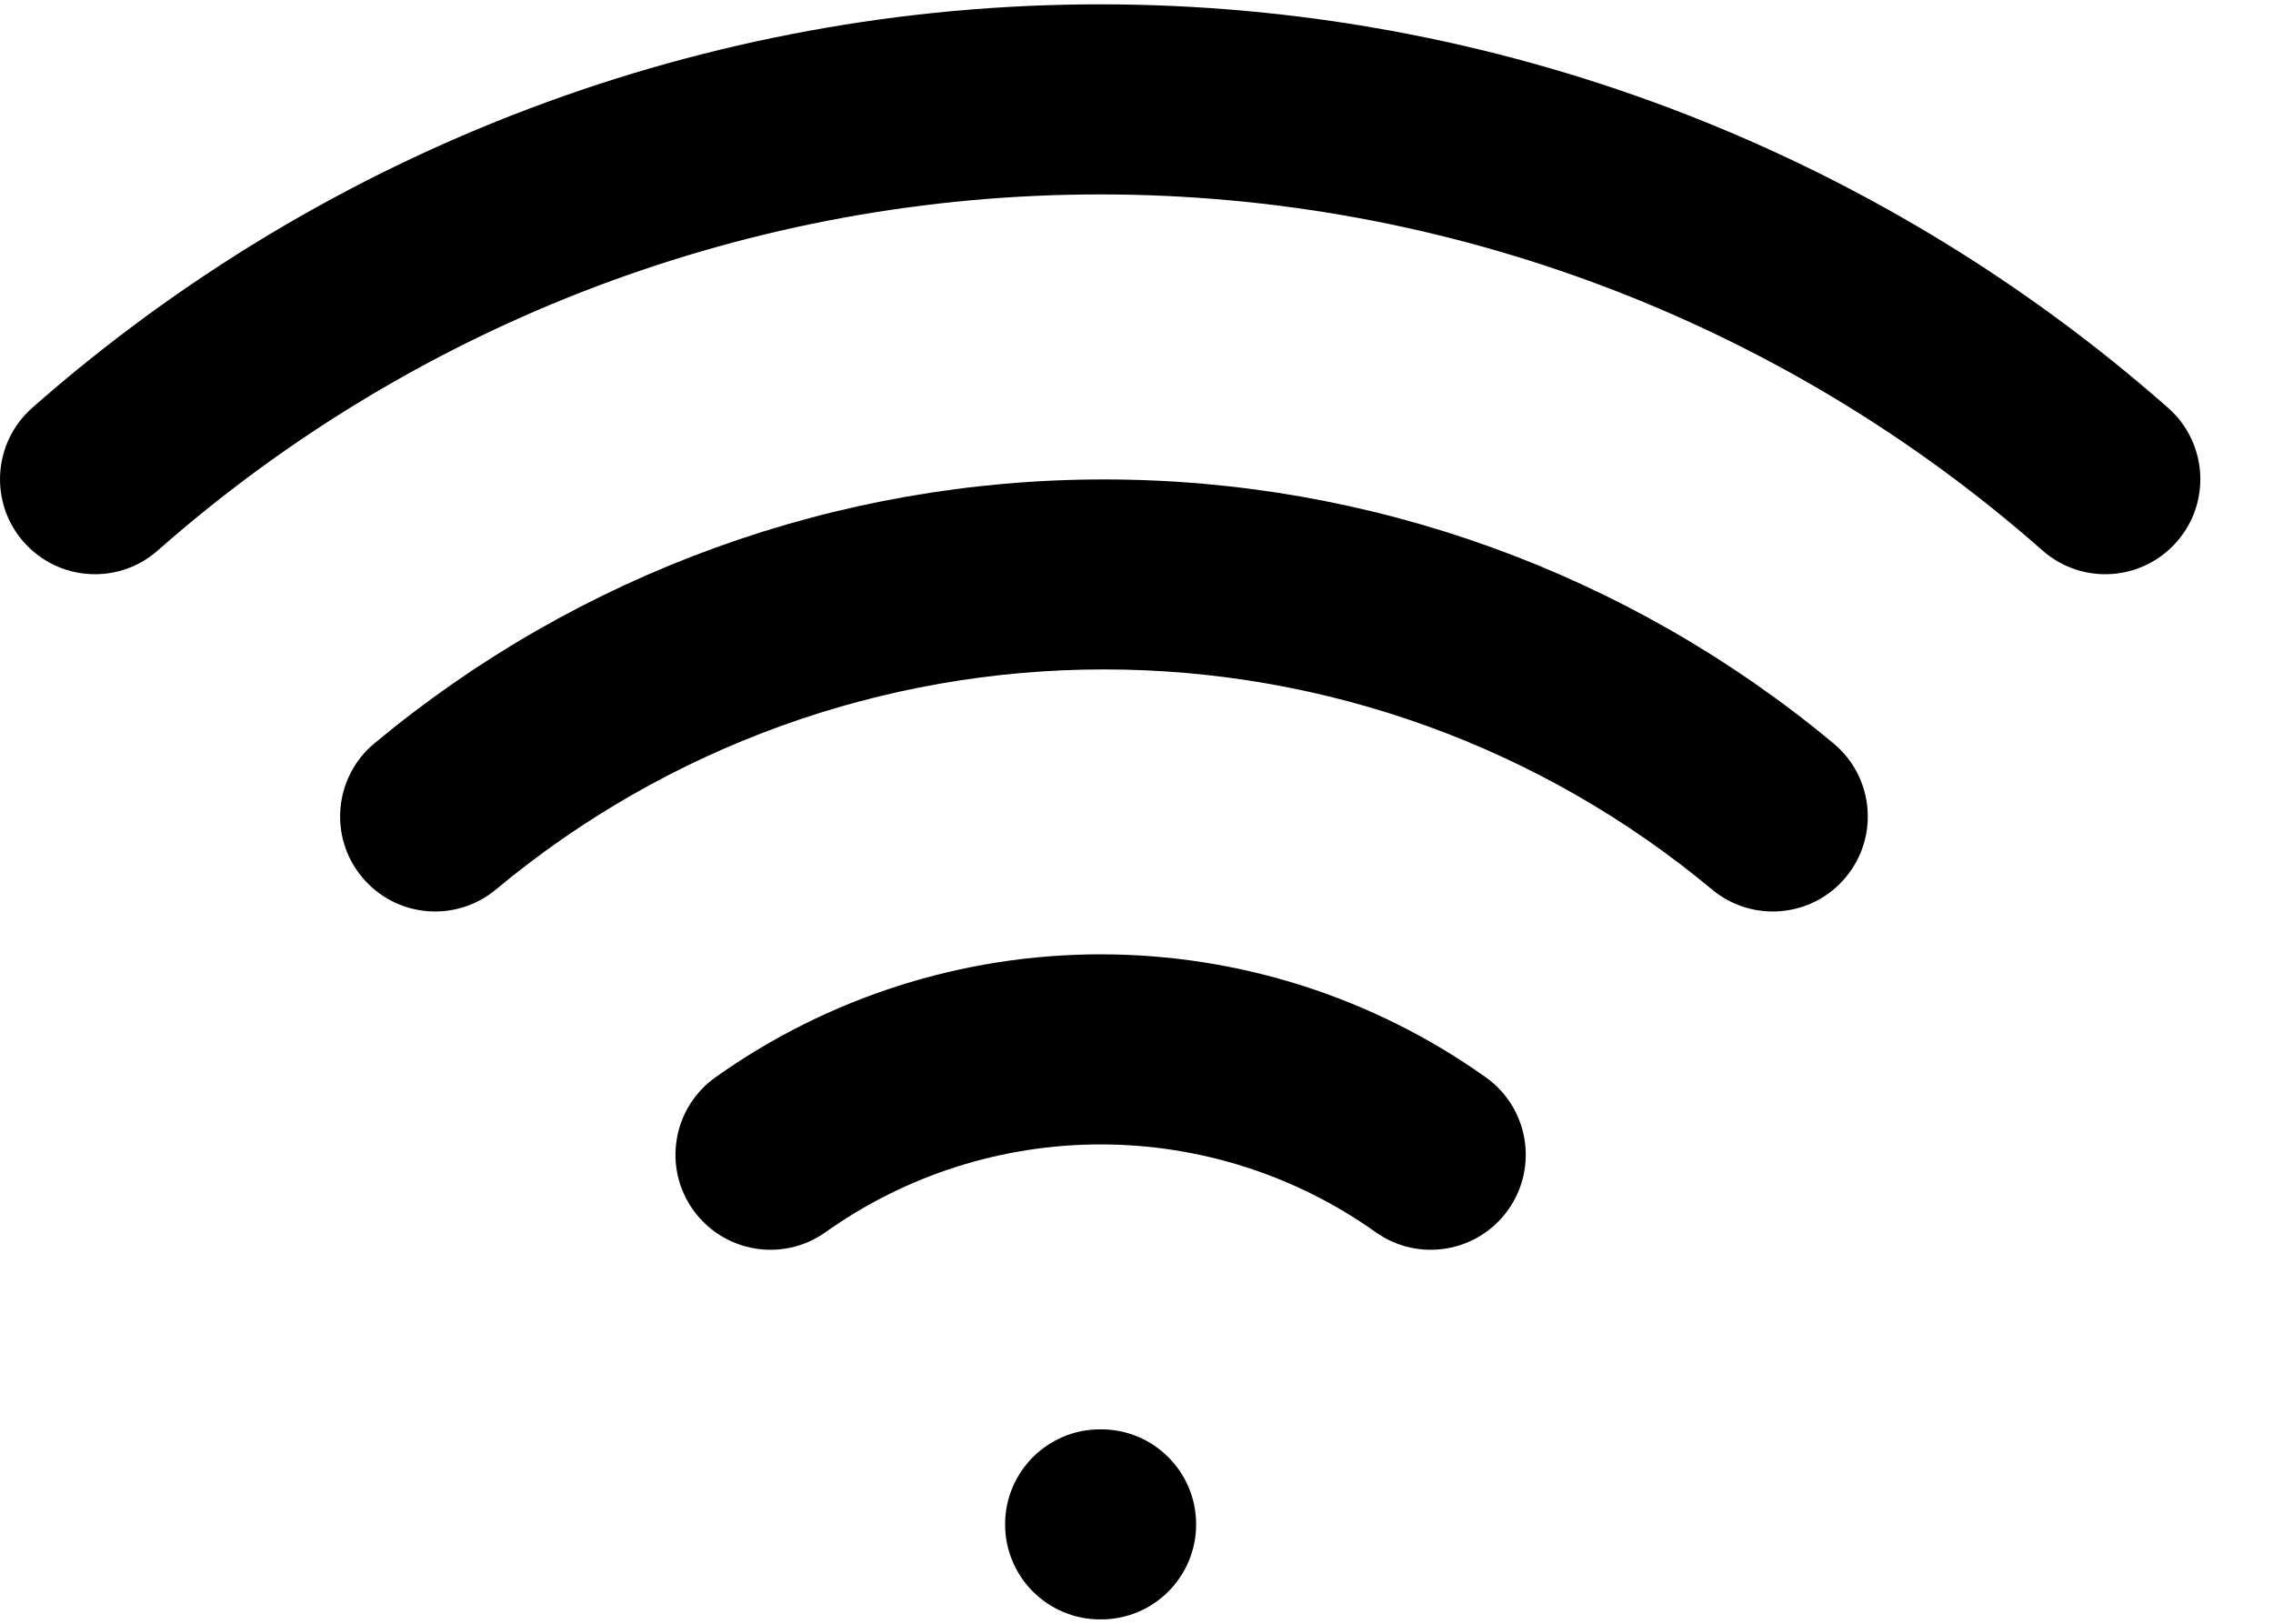
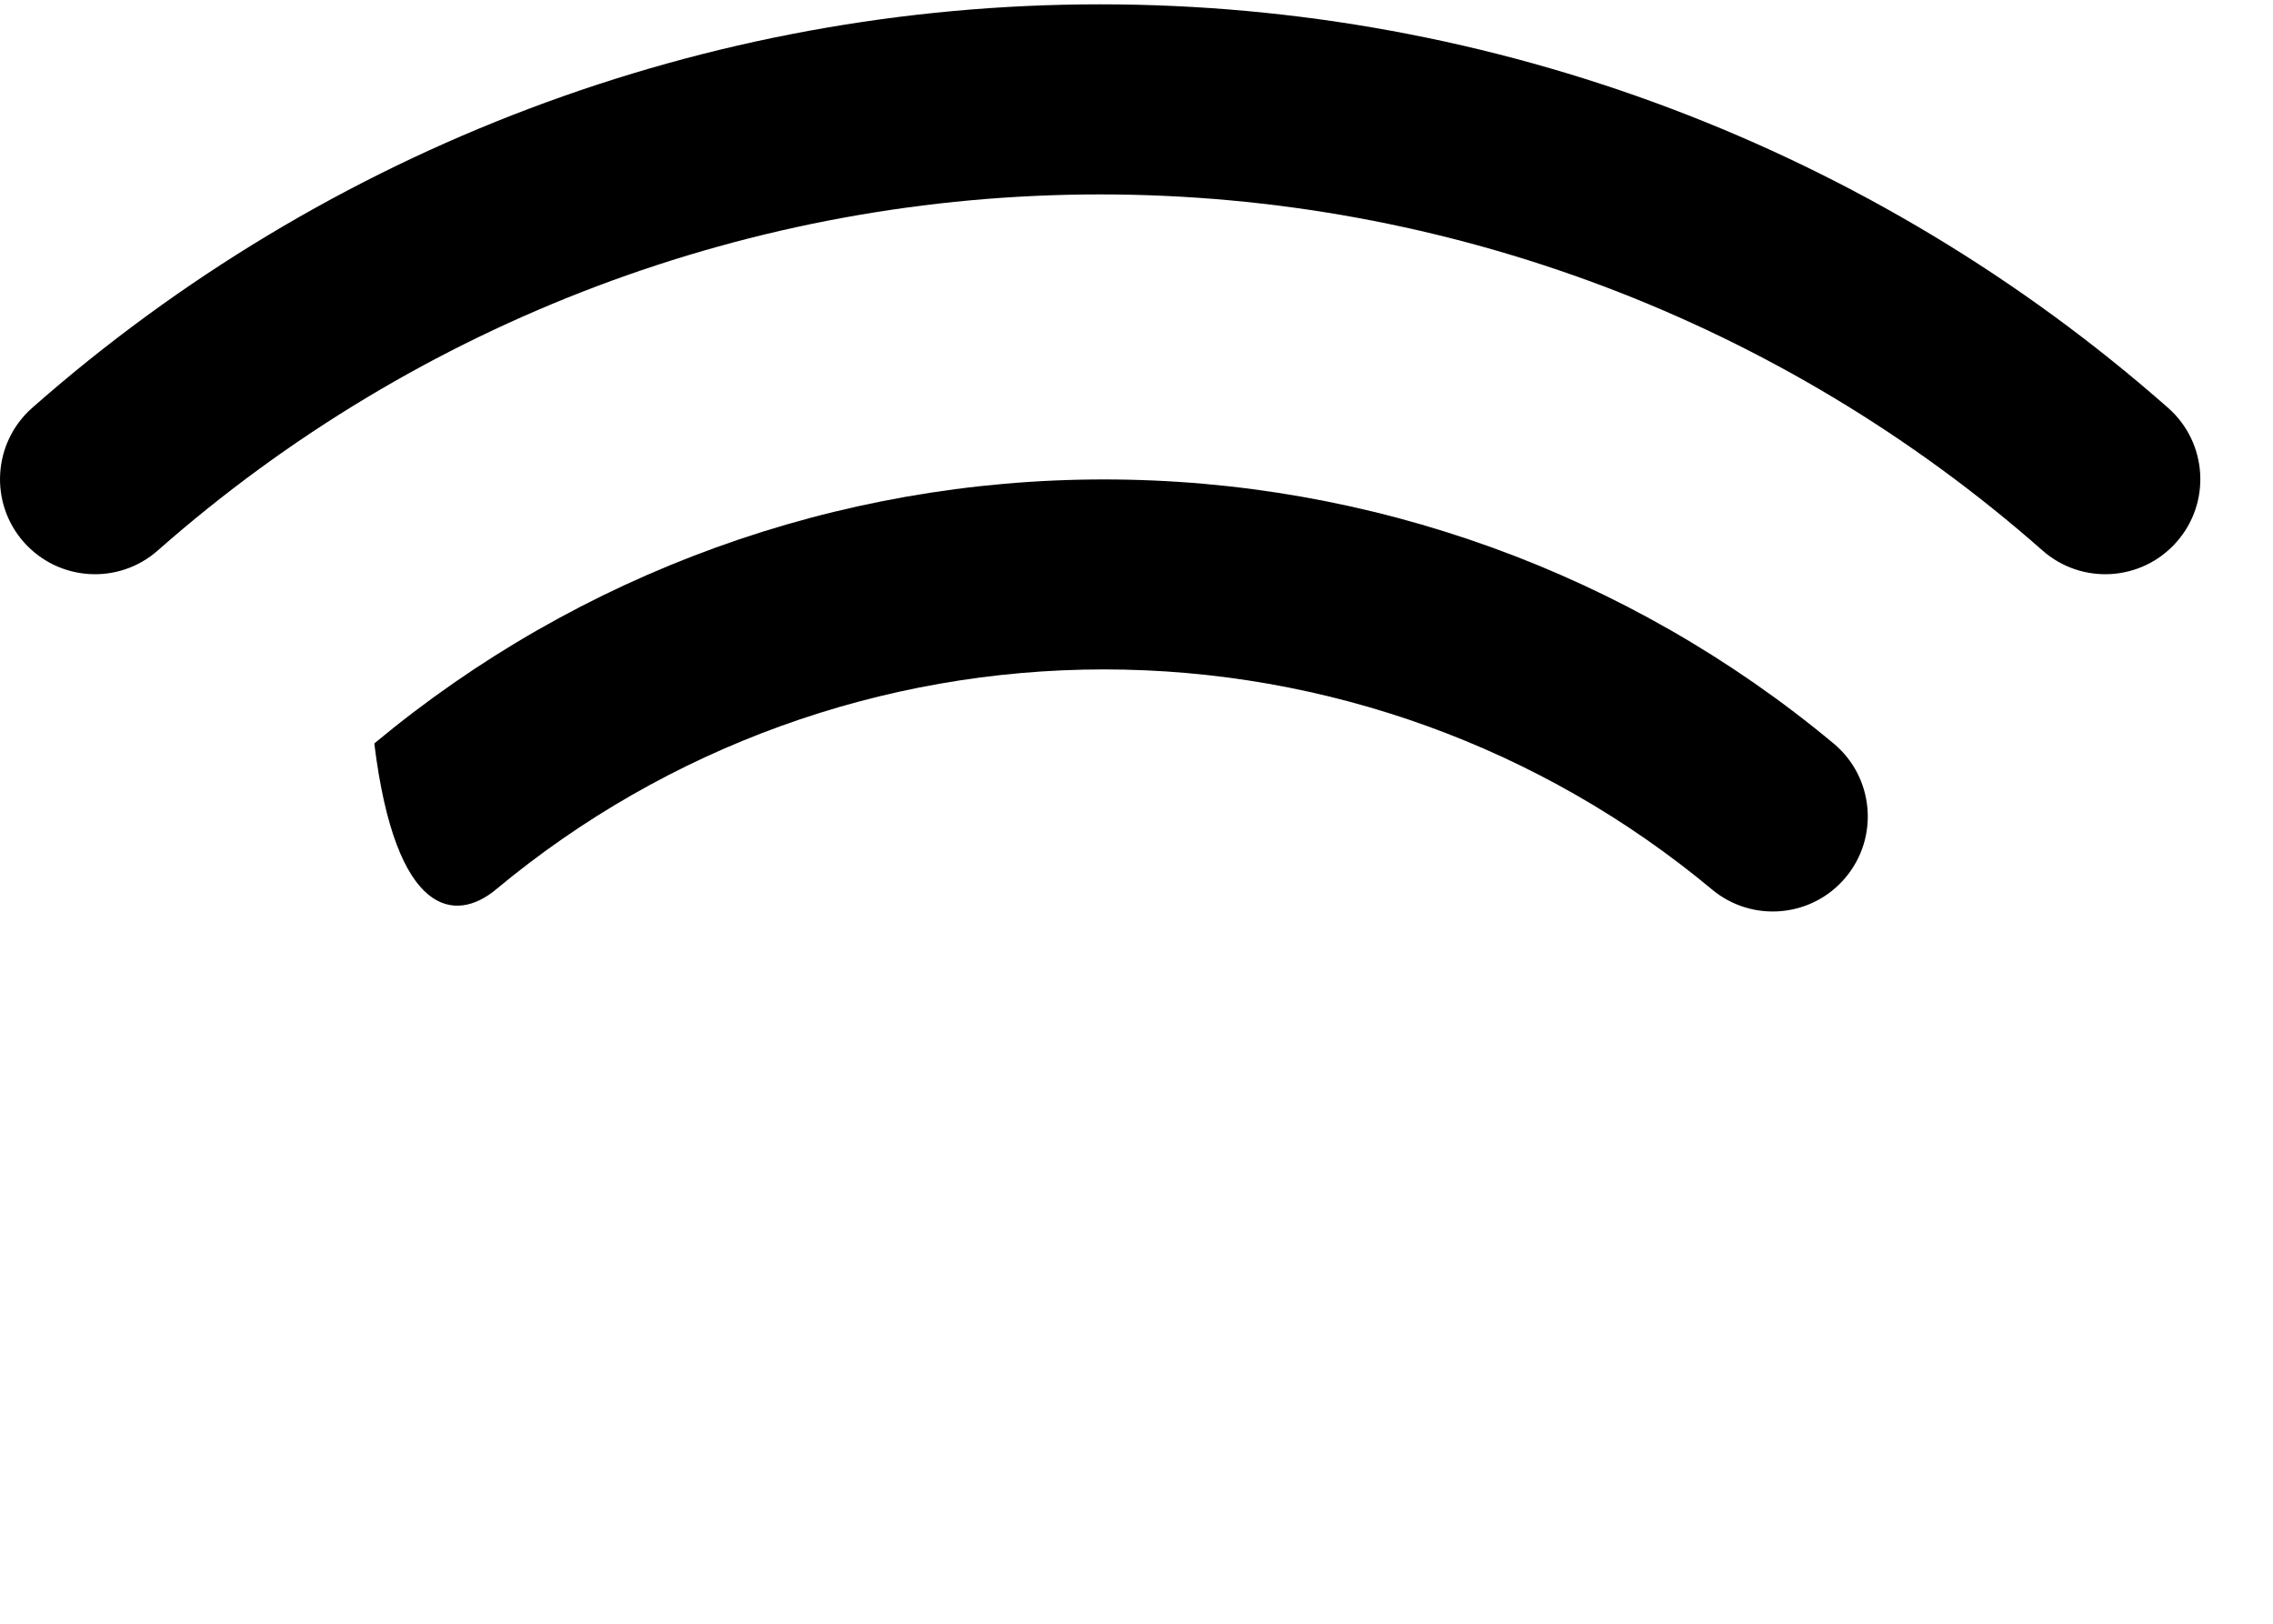
<svg xmlns="http://www.w3.org/2000/svg" width="21" height="15" viewBox="0 0 21 15" fill="none">
  <path d="M1.458 5.085C3.863 2.965 6.958 1.796 10.164 1.796C13.37 1.796 16.465 2.965 18.87 5.085C19.234 5.406 19.788 5.371 20.109 5.007C20.43 4.644 20.395 4.089 20.031 3.768C17.306 1.366 13.797 0.04 10.164 0.04C6.531 0.04 3.023 1.366 0.297 3.768C-0.066 4.089 -0.101 4.644 0.219 5.007C0.54 5.371 1.095 5.406 1.458 5.085Z" fill="black" />
-   <path d="M4.582 8.217C6.159 6.903 8.147 6.184 10.199 6.184C12.252 6.184 14.24 6.903 15.817 8.217C16.189 8.527 16.743 8.477 17.053 8.104C17.363 7.732 17.313 7.178 16.94 6.868C15.048 5.292 12.662 4.429 10.199 4.429C7.736 4.429 5.351 5.292 3.458 6.868C3.086 7.178 3.035 7.732 3.346 8.104C3.656 8.477 4.209 8.527 4.582 8.217Z" fill="black" />
-   <path d="M10.169 10.572C9.258 10.572 8.369 10.855 7.627 11.383C7.232 11.664 6.684 11.571 6.403 11.176C6.122 10.781 6.215 10.233 6.61 9.952C7.65 9.213 8.893 8.816 10.169 8.816C11.444 8.816 12.687 9.213 13.727 9.952C14.122 10.233 14.215 10.781 13.934 11.176C13.653 11.571 13.105 11.664 12.71 11.383C11.968 10.855 11.079 10.572 10.169 10.572Z" fill="black" />
-   <path d="M10.164 13.204C9.679 13.204 9.286 13.597 9.286 14.082C9.286 14.567 9.679 14.96 10.164 14.96H10.173C10.658 14.96 11.051 14.567 11.051 14.082C11.051 13.597 10.658 13.204 10.173 13.204H10.164Z" fill="black" />
+   <path d="M4.582 8.217C6.159 6.903 8.147 6.184 10.199 6.184C12.252 6.184 14.24 6.903 15.817 8.217C16.189 8.527 16.743 8.477 17.053 8.104C17.363 7.732 17.313 7.178 16.94 6.868C15.048 5.292 12.662 4.429 10.199 4.429C7.736 4.429 5.351 5.292 3.458 6.868C3.656 8.477 4.209 8.527 4.582 8.217Z" fill="black" />
</svg>